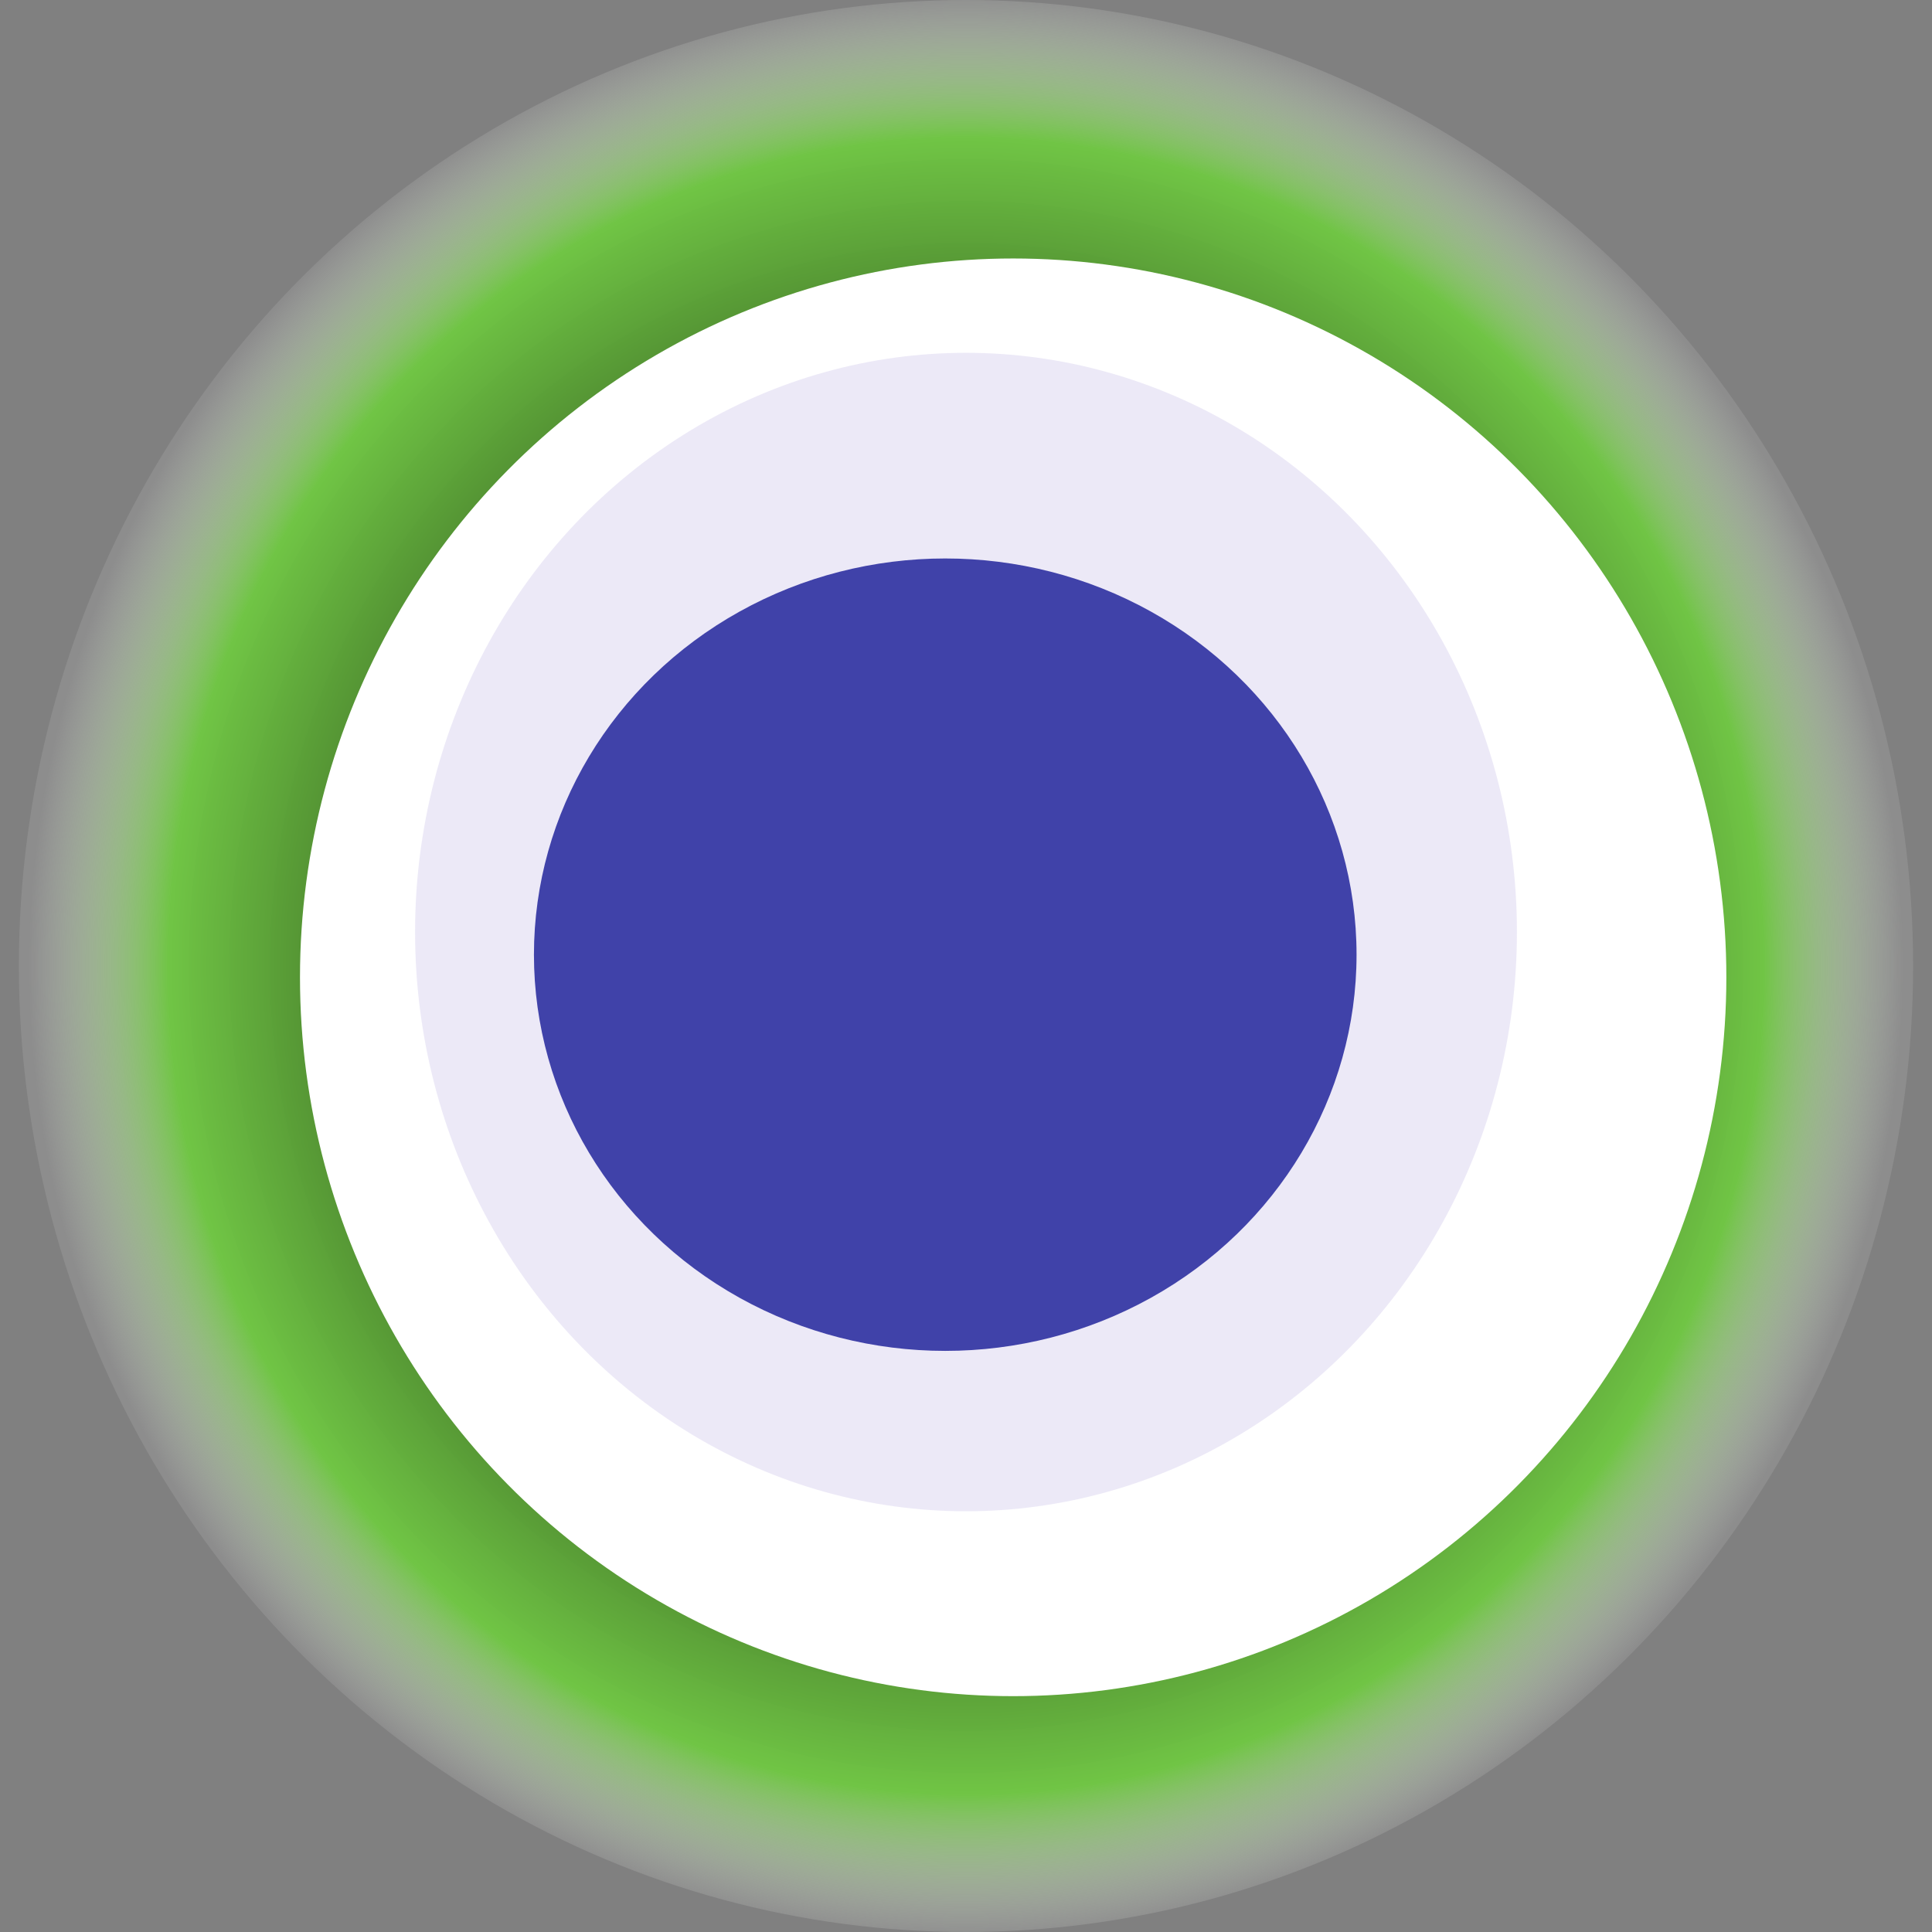
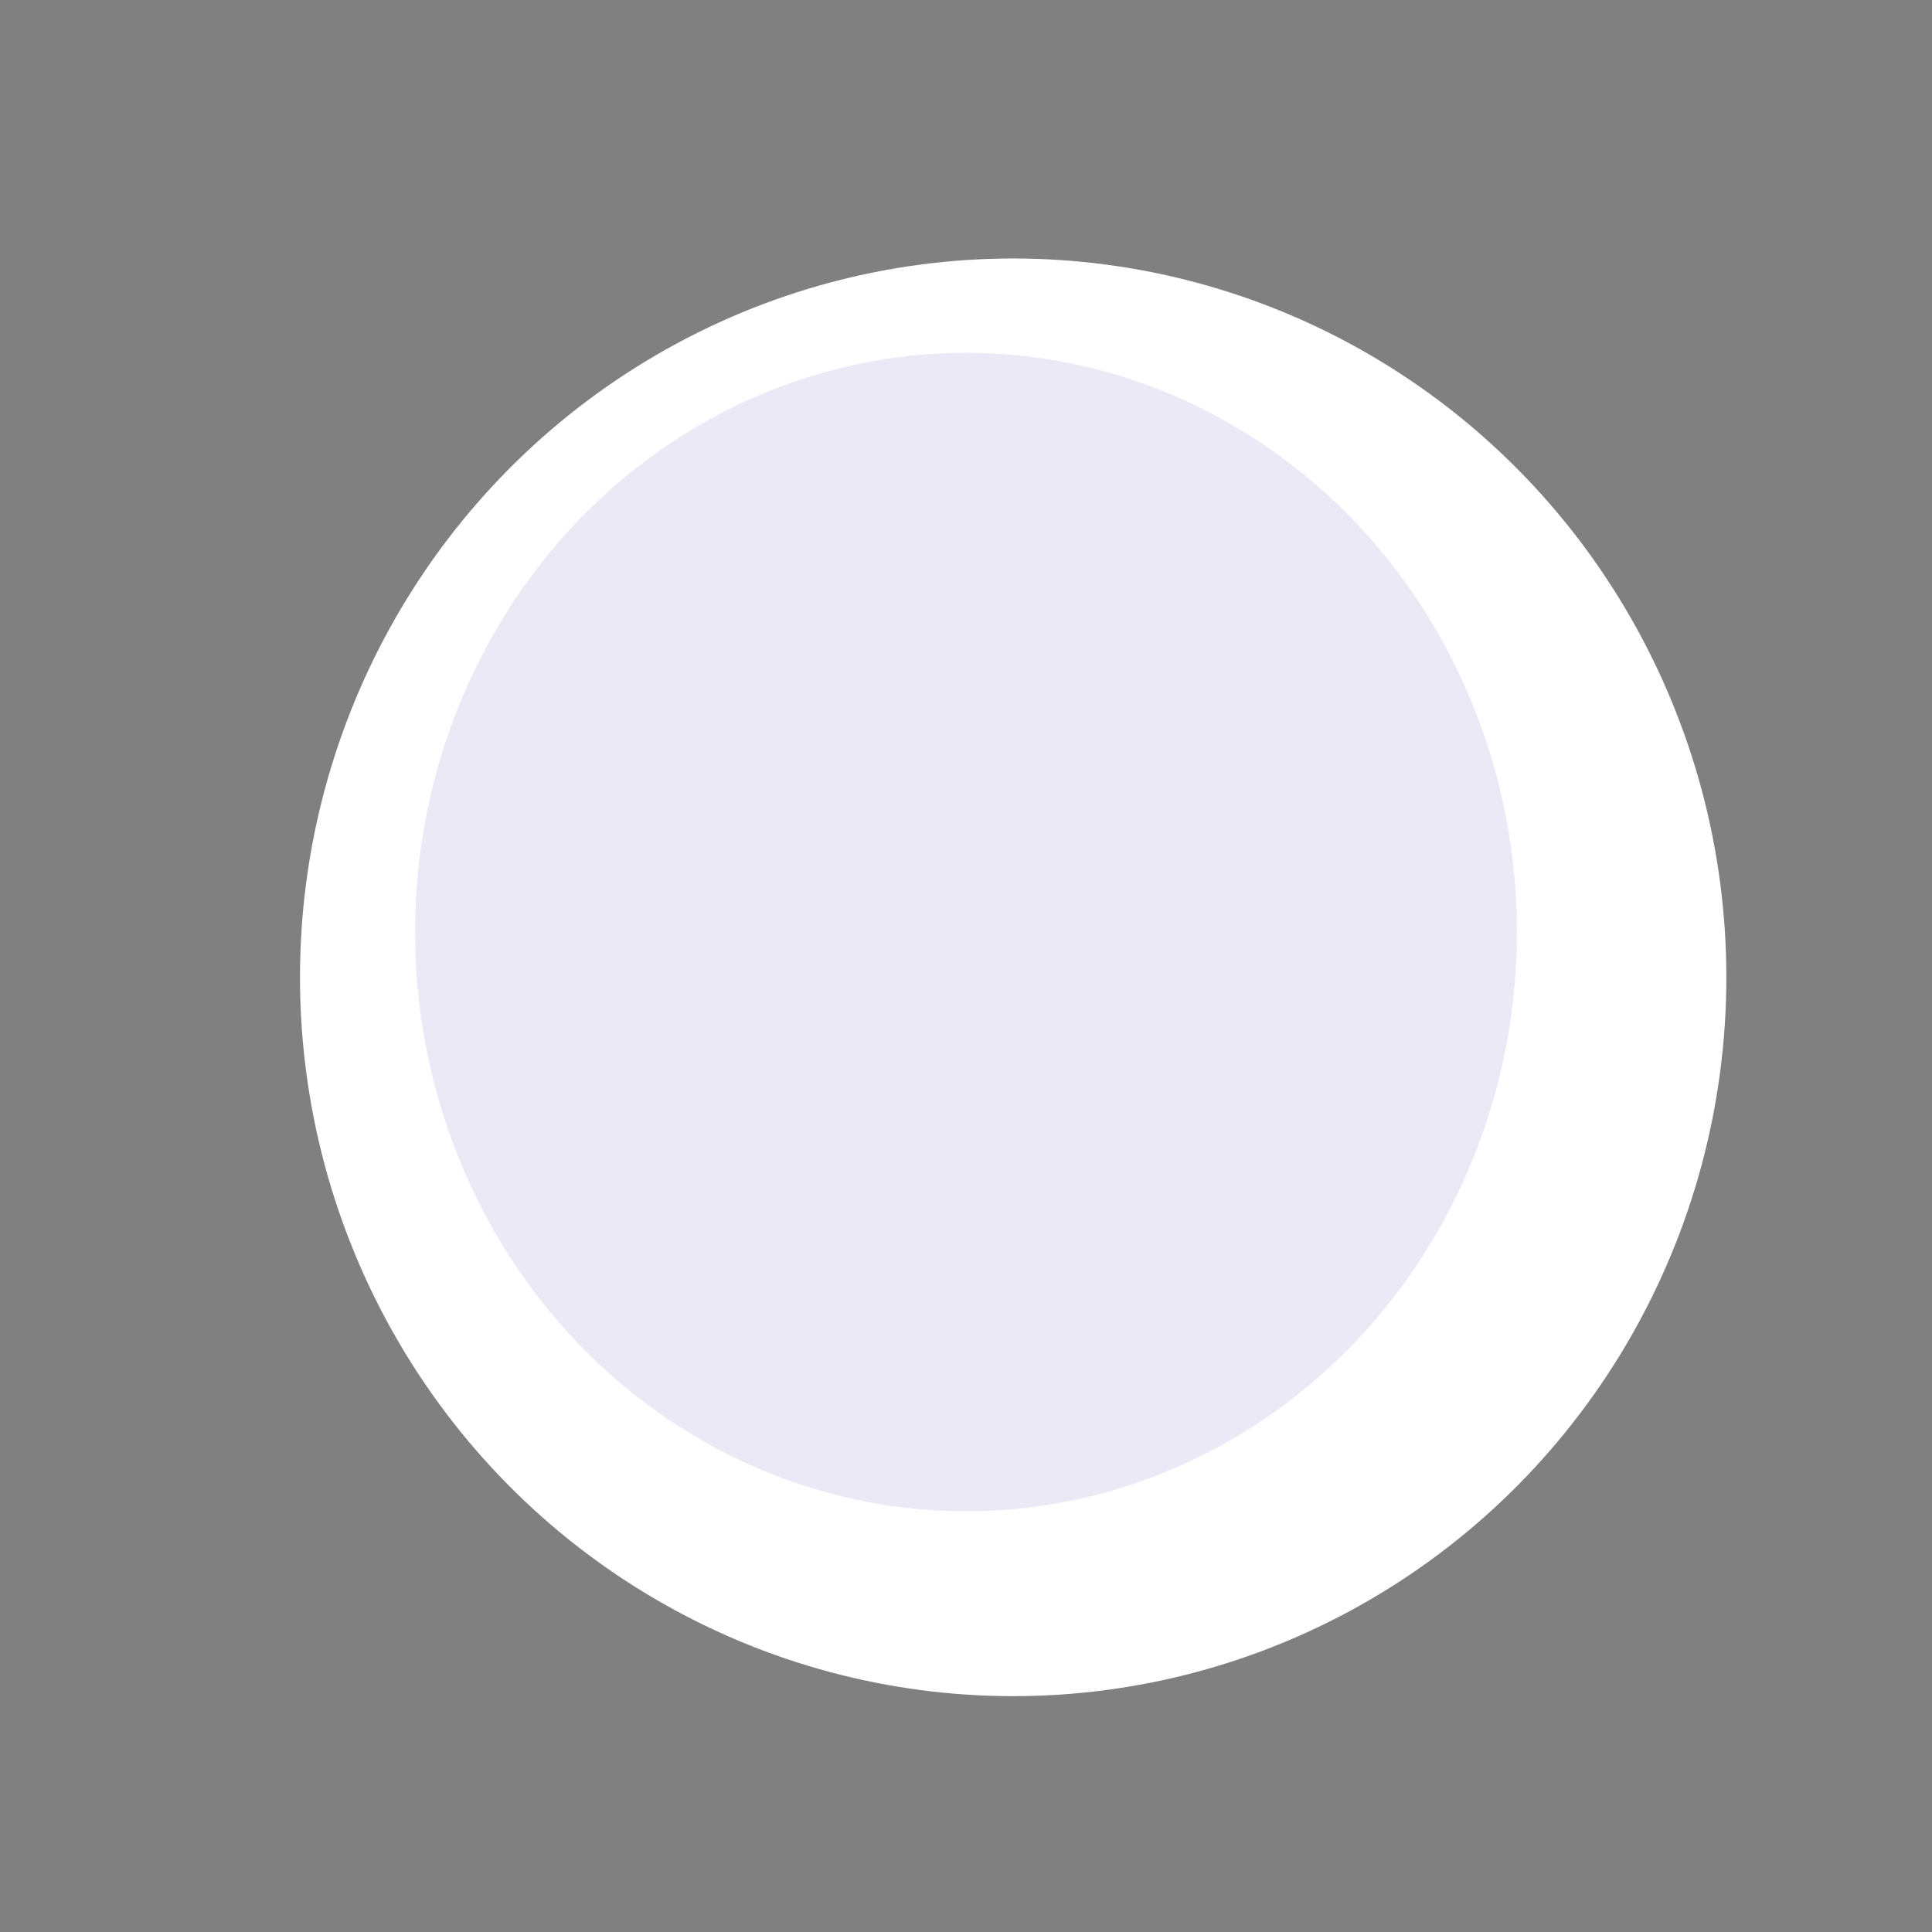
<svg xmlns="http://www.w3.org/2000/svg" width="1024" height="1024">
  <rect width="100%" height="100%" fill="#808080" stroke="none" />
  <g>
    <title>0xa5f7a90bad45094aa676f81d580d8b93284e8506</title>
-     <ellipse ry="512" rx="502" cy="512" cx="512" fill="url(#e_1_g)" />
    <ellipse ry="381" rx="378" cy="518" cx="537" fill="#FFF" />
    <ellipse ry="307" rx="292" cy="494" cx="512" fill="rgba(62,33,178,0.1)" />
-     <ellipse ry="210" rx="218" cy="506" cx="501" fill="rgba(22, 24, 150, 0.8)" />
    <animateTransform attributeName="transform" begin="0s" dur="10s" type="rotate" from="360 512 512" to="0 512 512" repeatCount="indefinite" />
    <defs>
      <radialGradient id="e_1_g">
        <stop offset="30%" stop-color="#000" />
        <stop offset="85%" stop-color="rgba(110,204,62,0.9)" />
        <stop offset="100%" stop-color="rgba(255,255,255,0.1)" />
      </radialGradient>
    </defs>
  </g>
</svg>